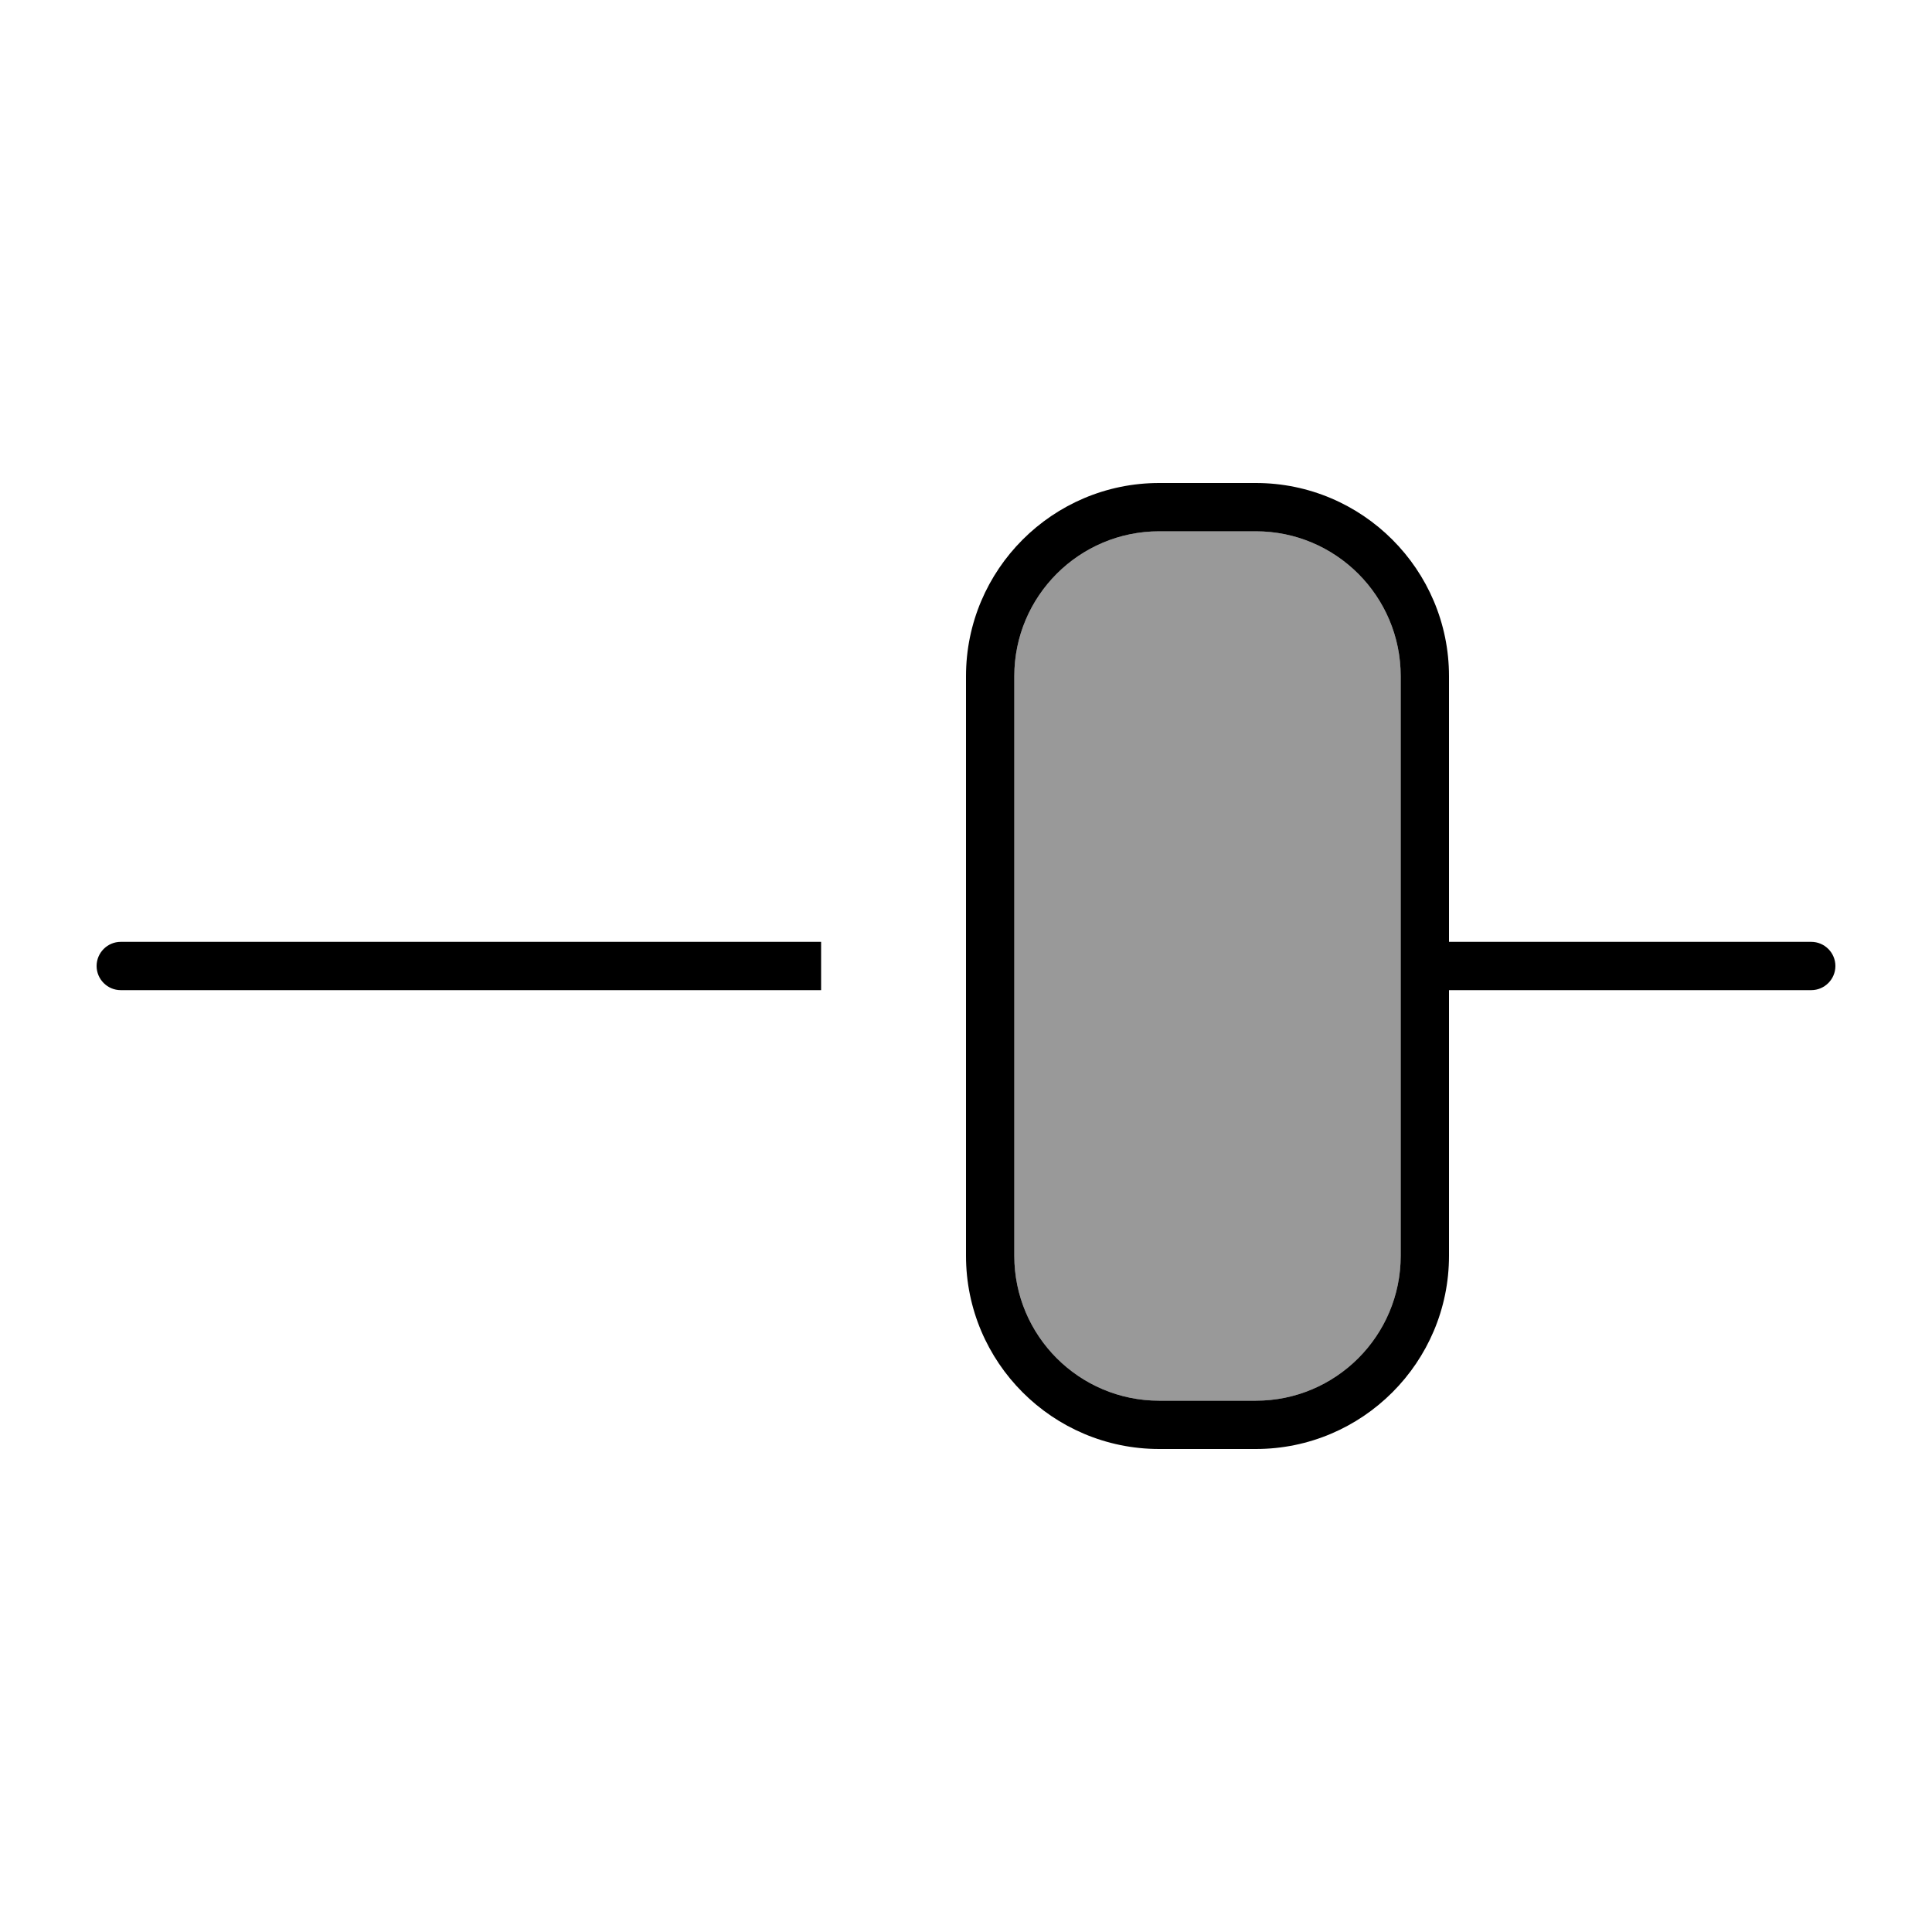
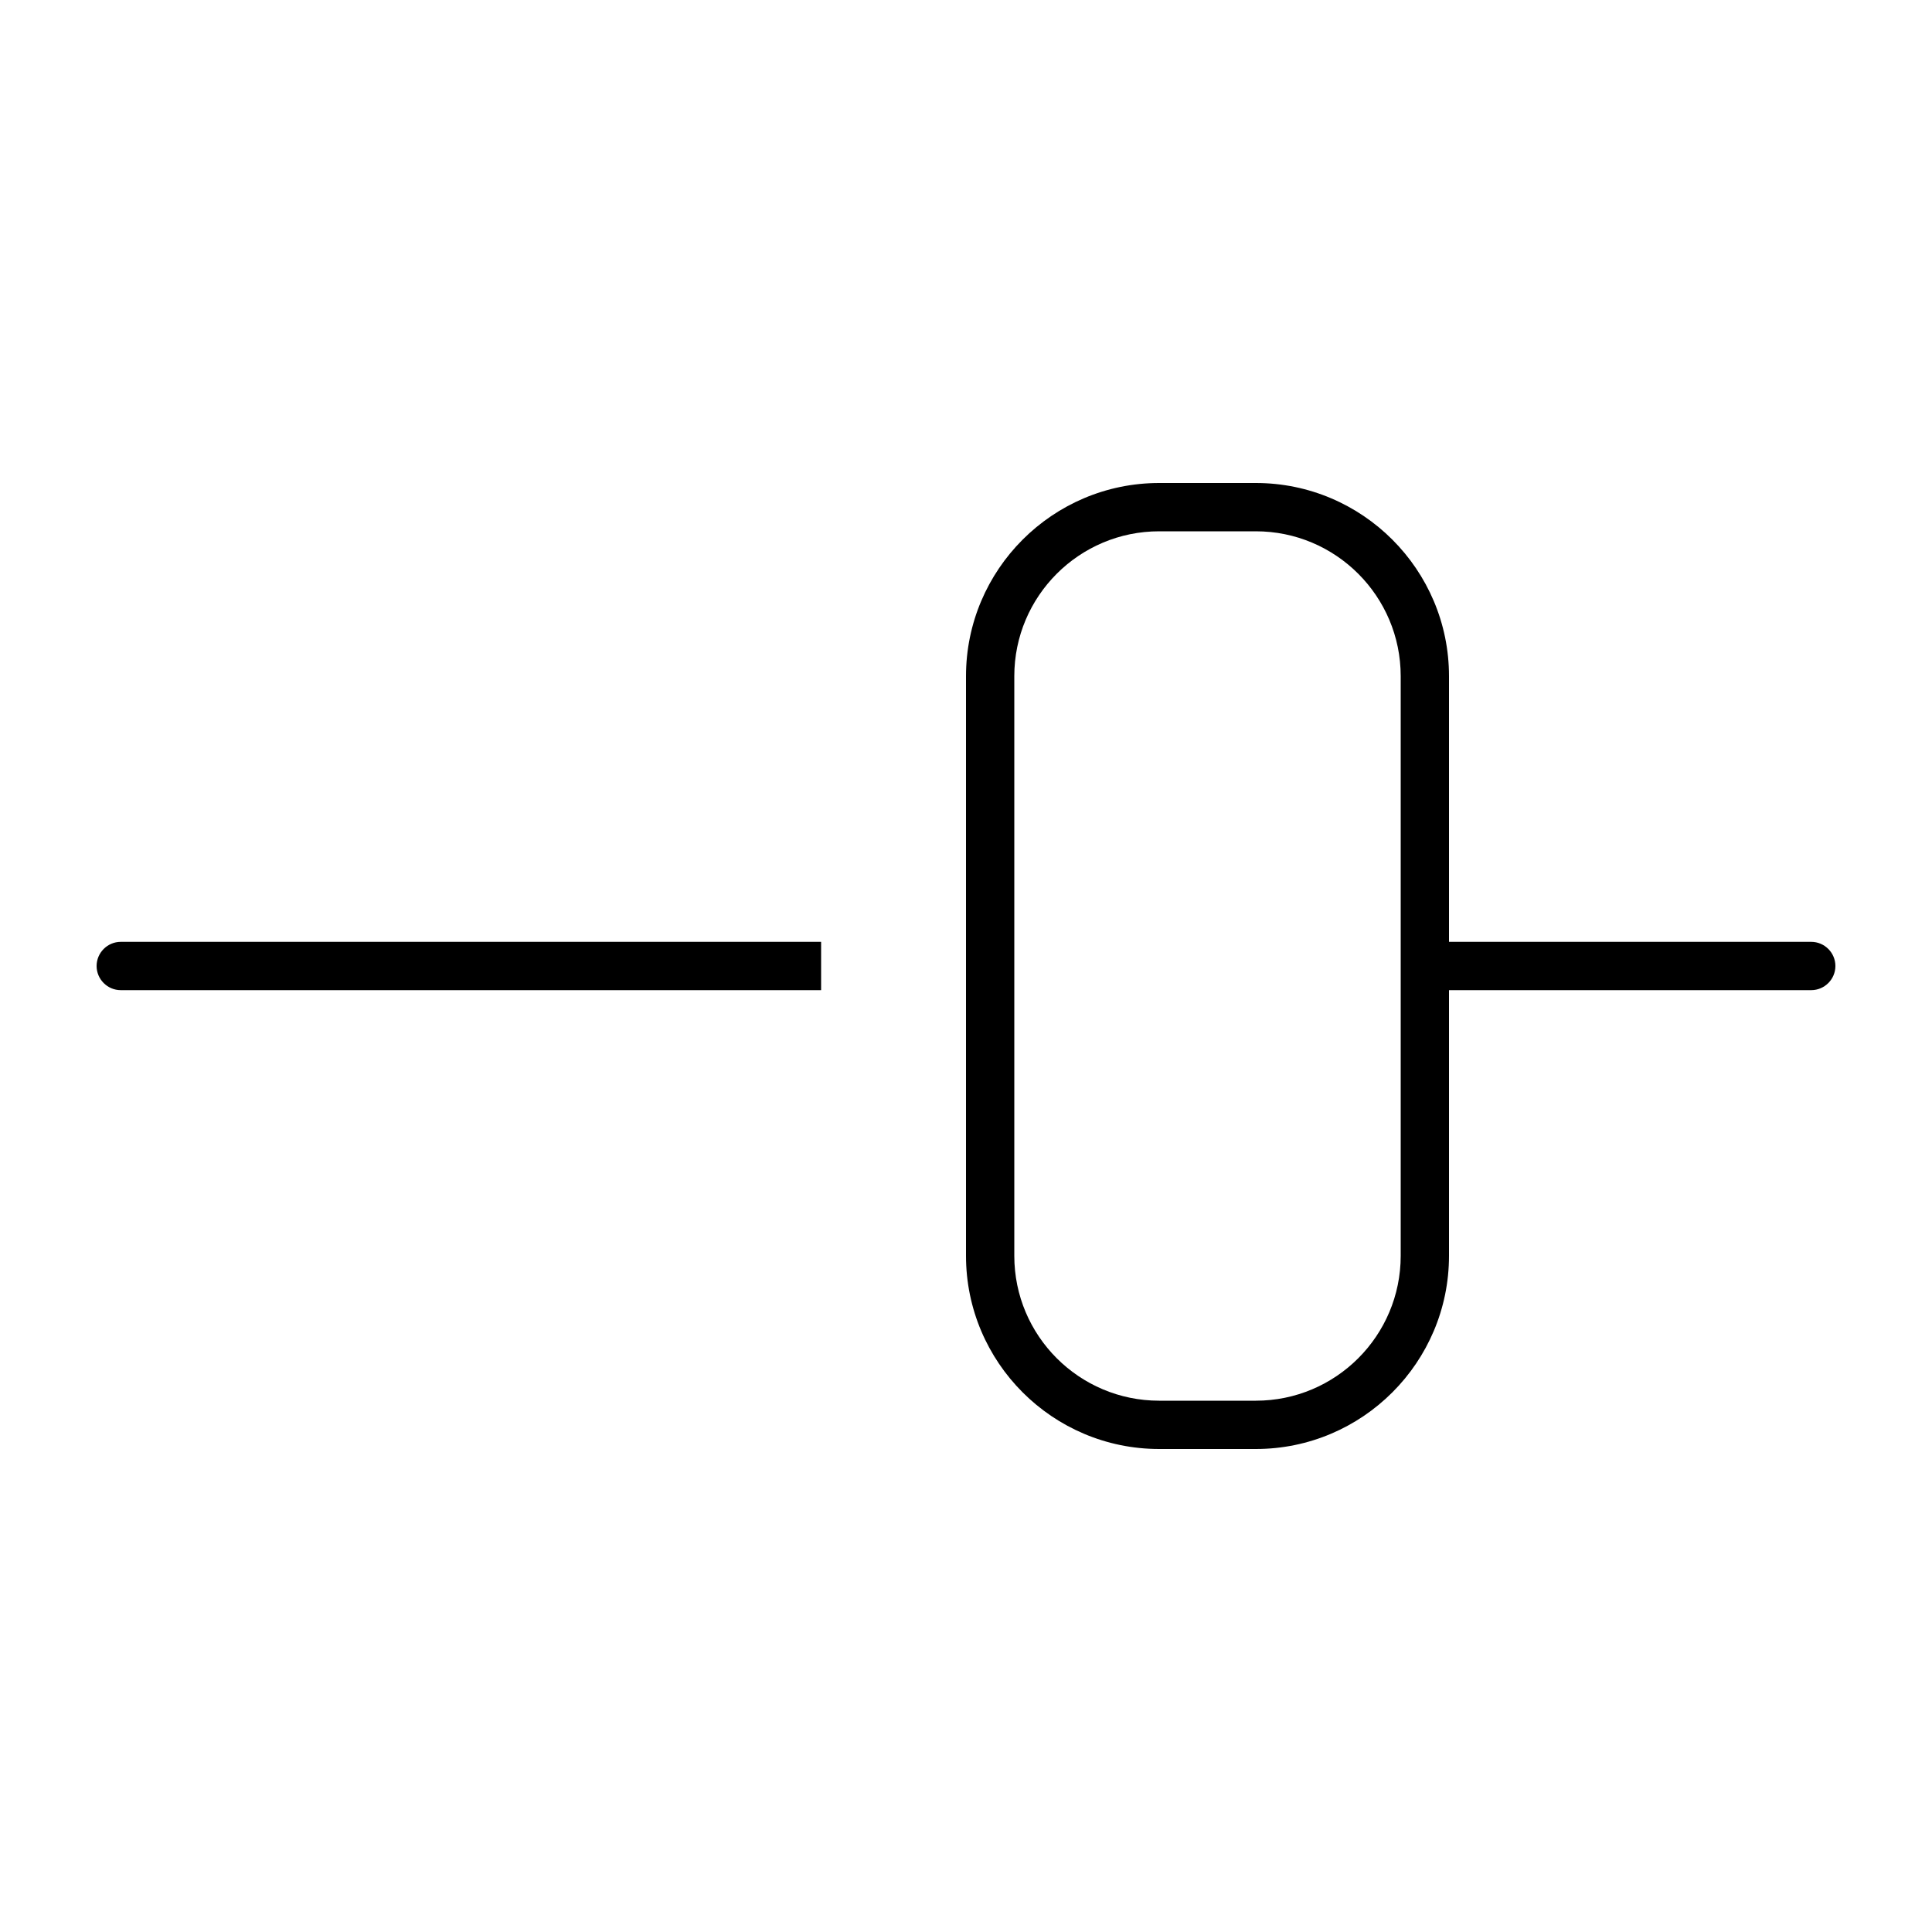
<svg xmlns="http://www.w3.org/2000/svg" viewBox="0 0 640 640">
-   <path opacity=".4" fill="currentColor" d="M336 224L336 416C336 442.5 357.5 464 384 464L416 464C442.5 464 464 442.5 464 416L464 224C464 197.5 442.5 176 416 176L384 176C357.5 176 336 197.5 336 224z" />
  <path fill="currentColor" d="M416 176C442.5 176 464 197.5 464 224L464 416C464 442.5 442.5 464 416 464L384 464C357.5 464 336 442.5 336 416L336 224C336 197.5 357.5 176 384 176L416 176zM384 160C348.7 160 320 188.7 320 224L320 416C320 451.3 348.7 480 384 480L416 480C451.3 480 480 451.3 480 416L480 328L600 328C604.4 328 608 324.4 608 320C608 315.6 604.4 312 600 312L480 312L480 224C480 188.7 451.3 160 416 160L384 160zM32 320C32 324.4 35.6 328 40 328L272 328L272 312L40 312C35.6 312 32 315.6 32 320z" />
</svg>